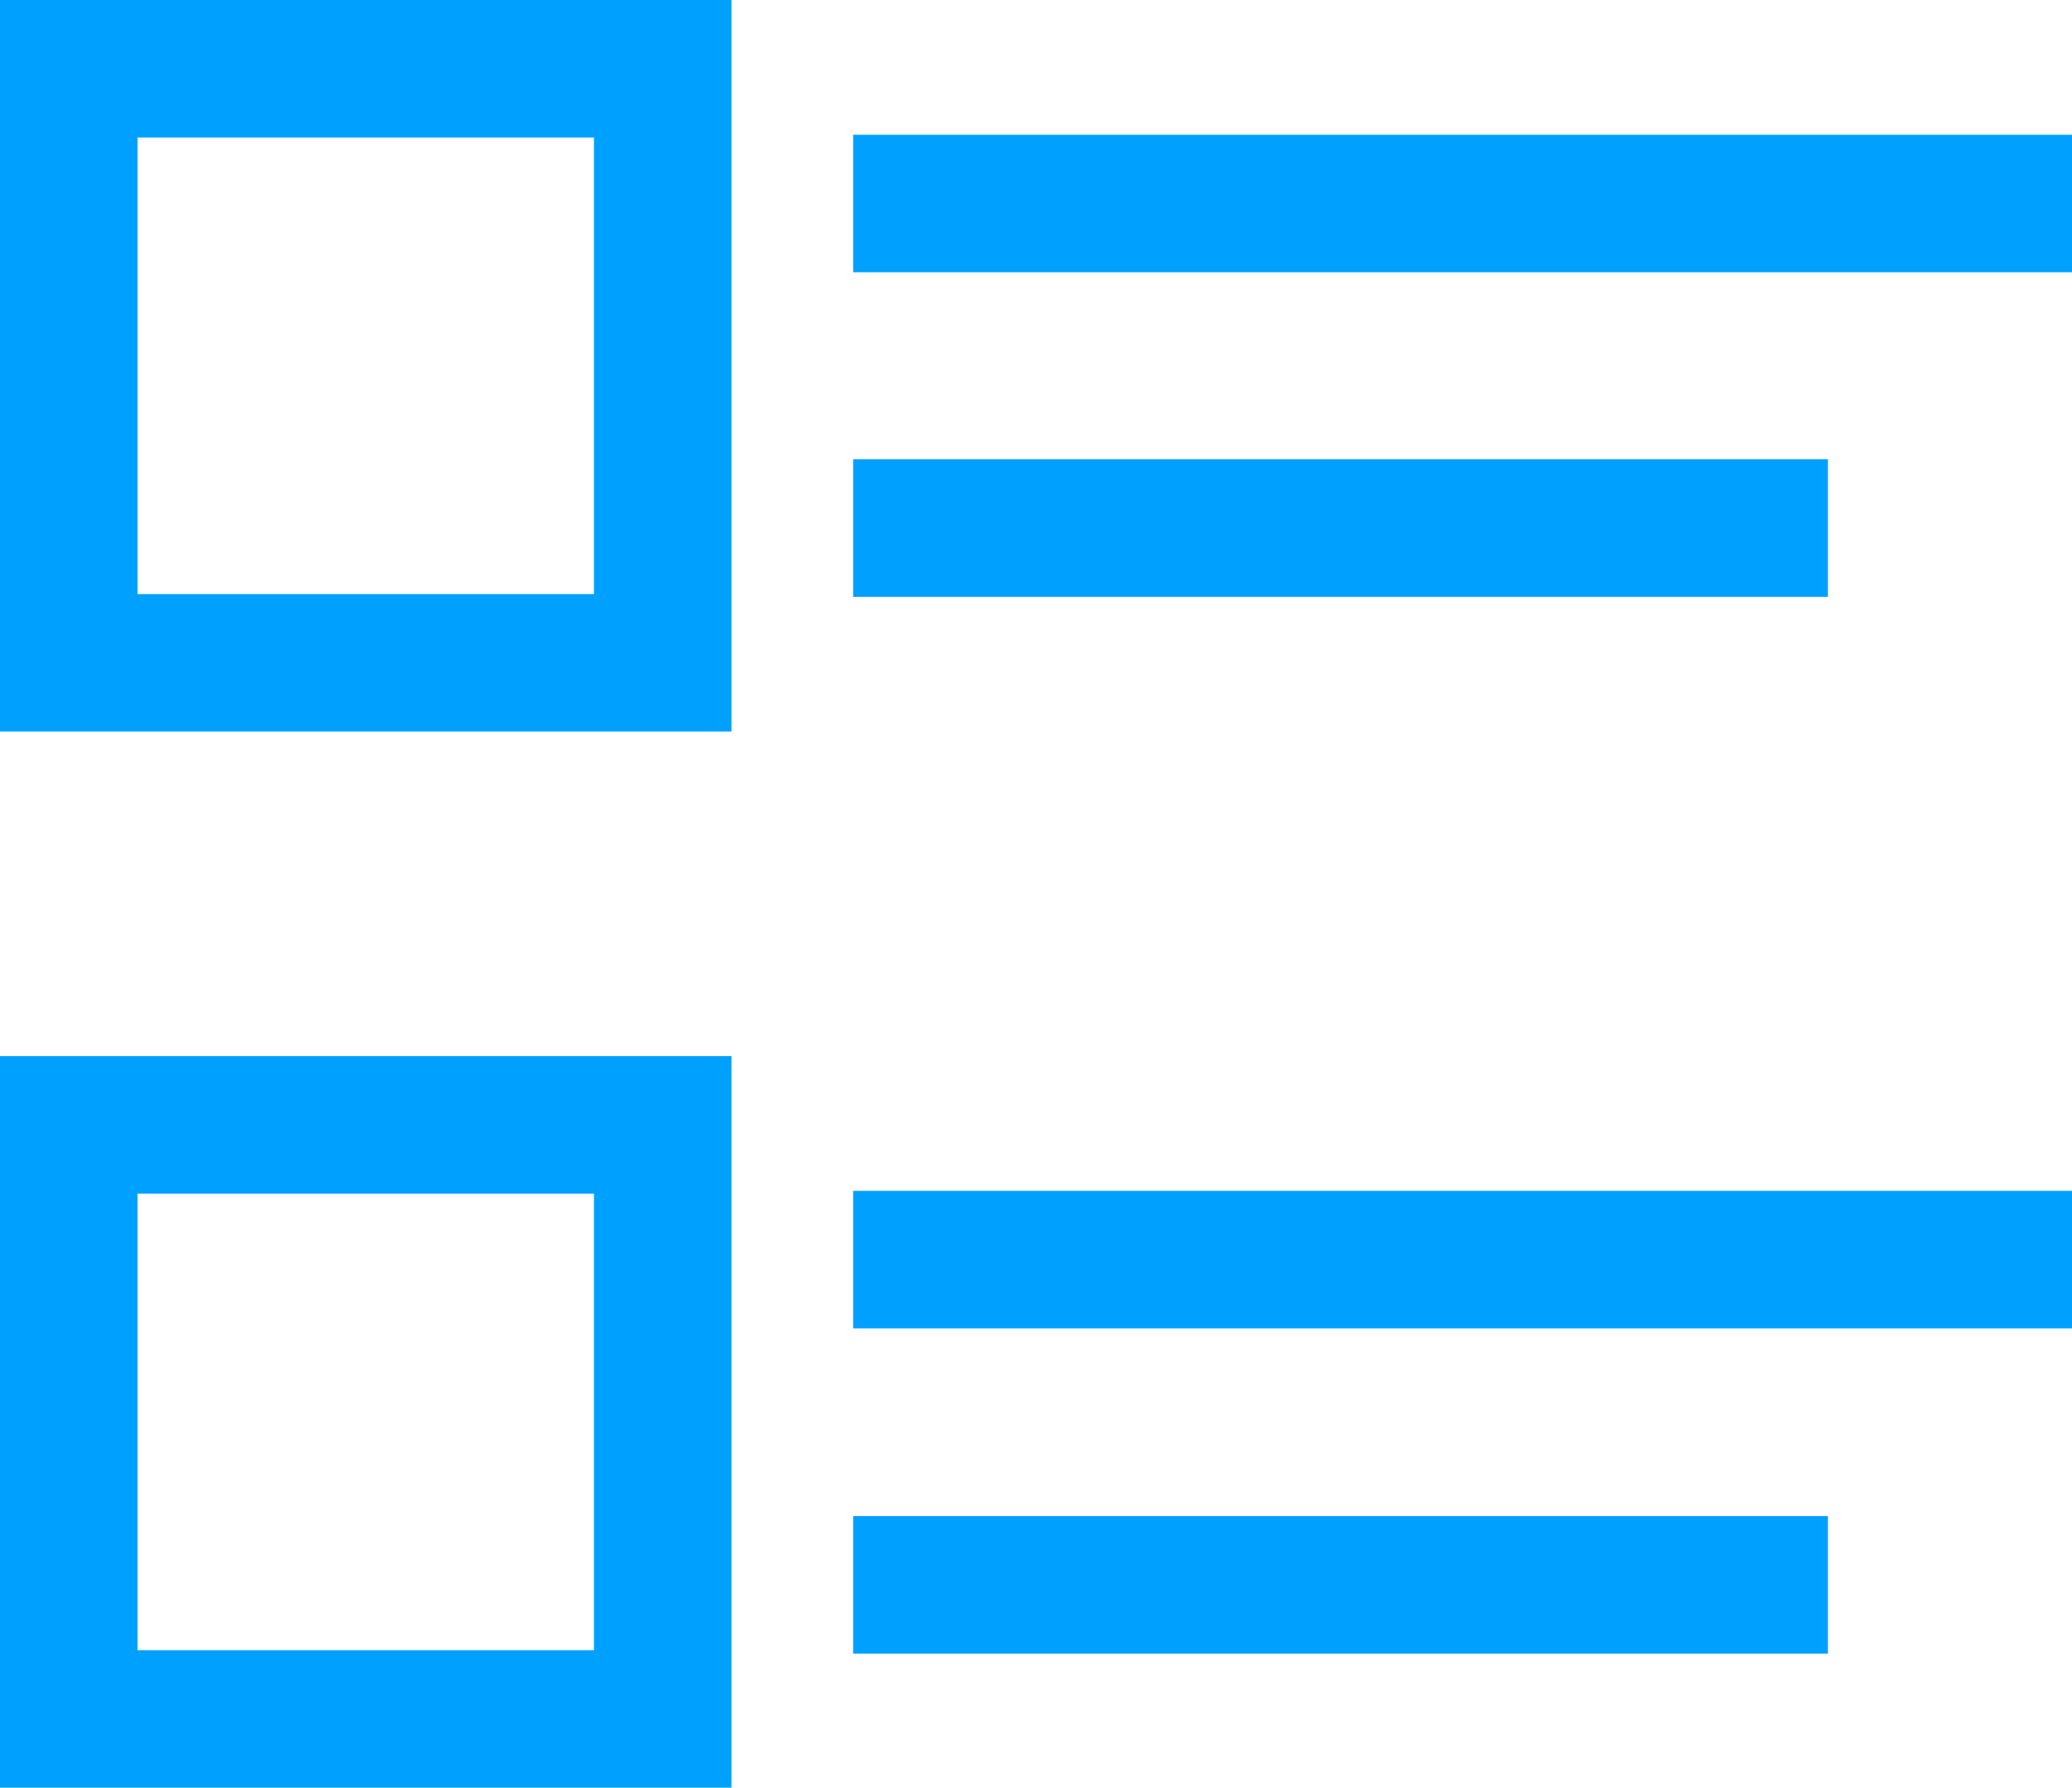
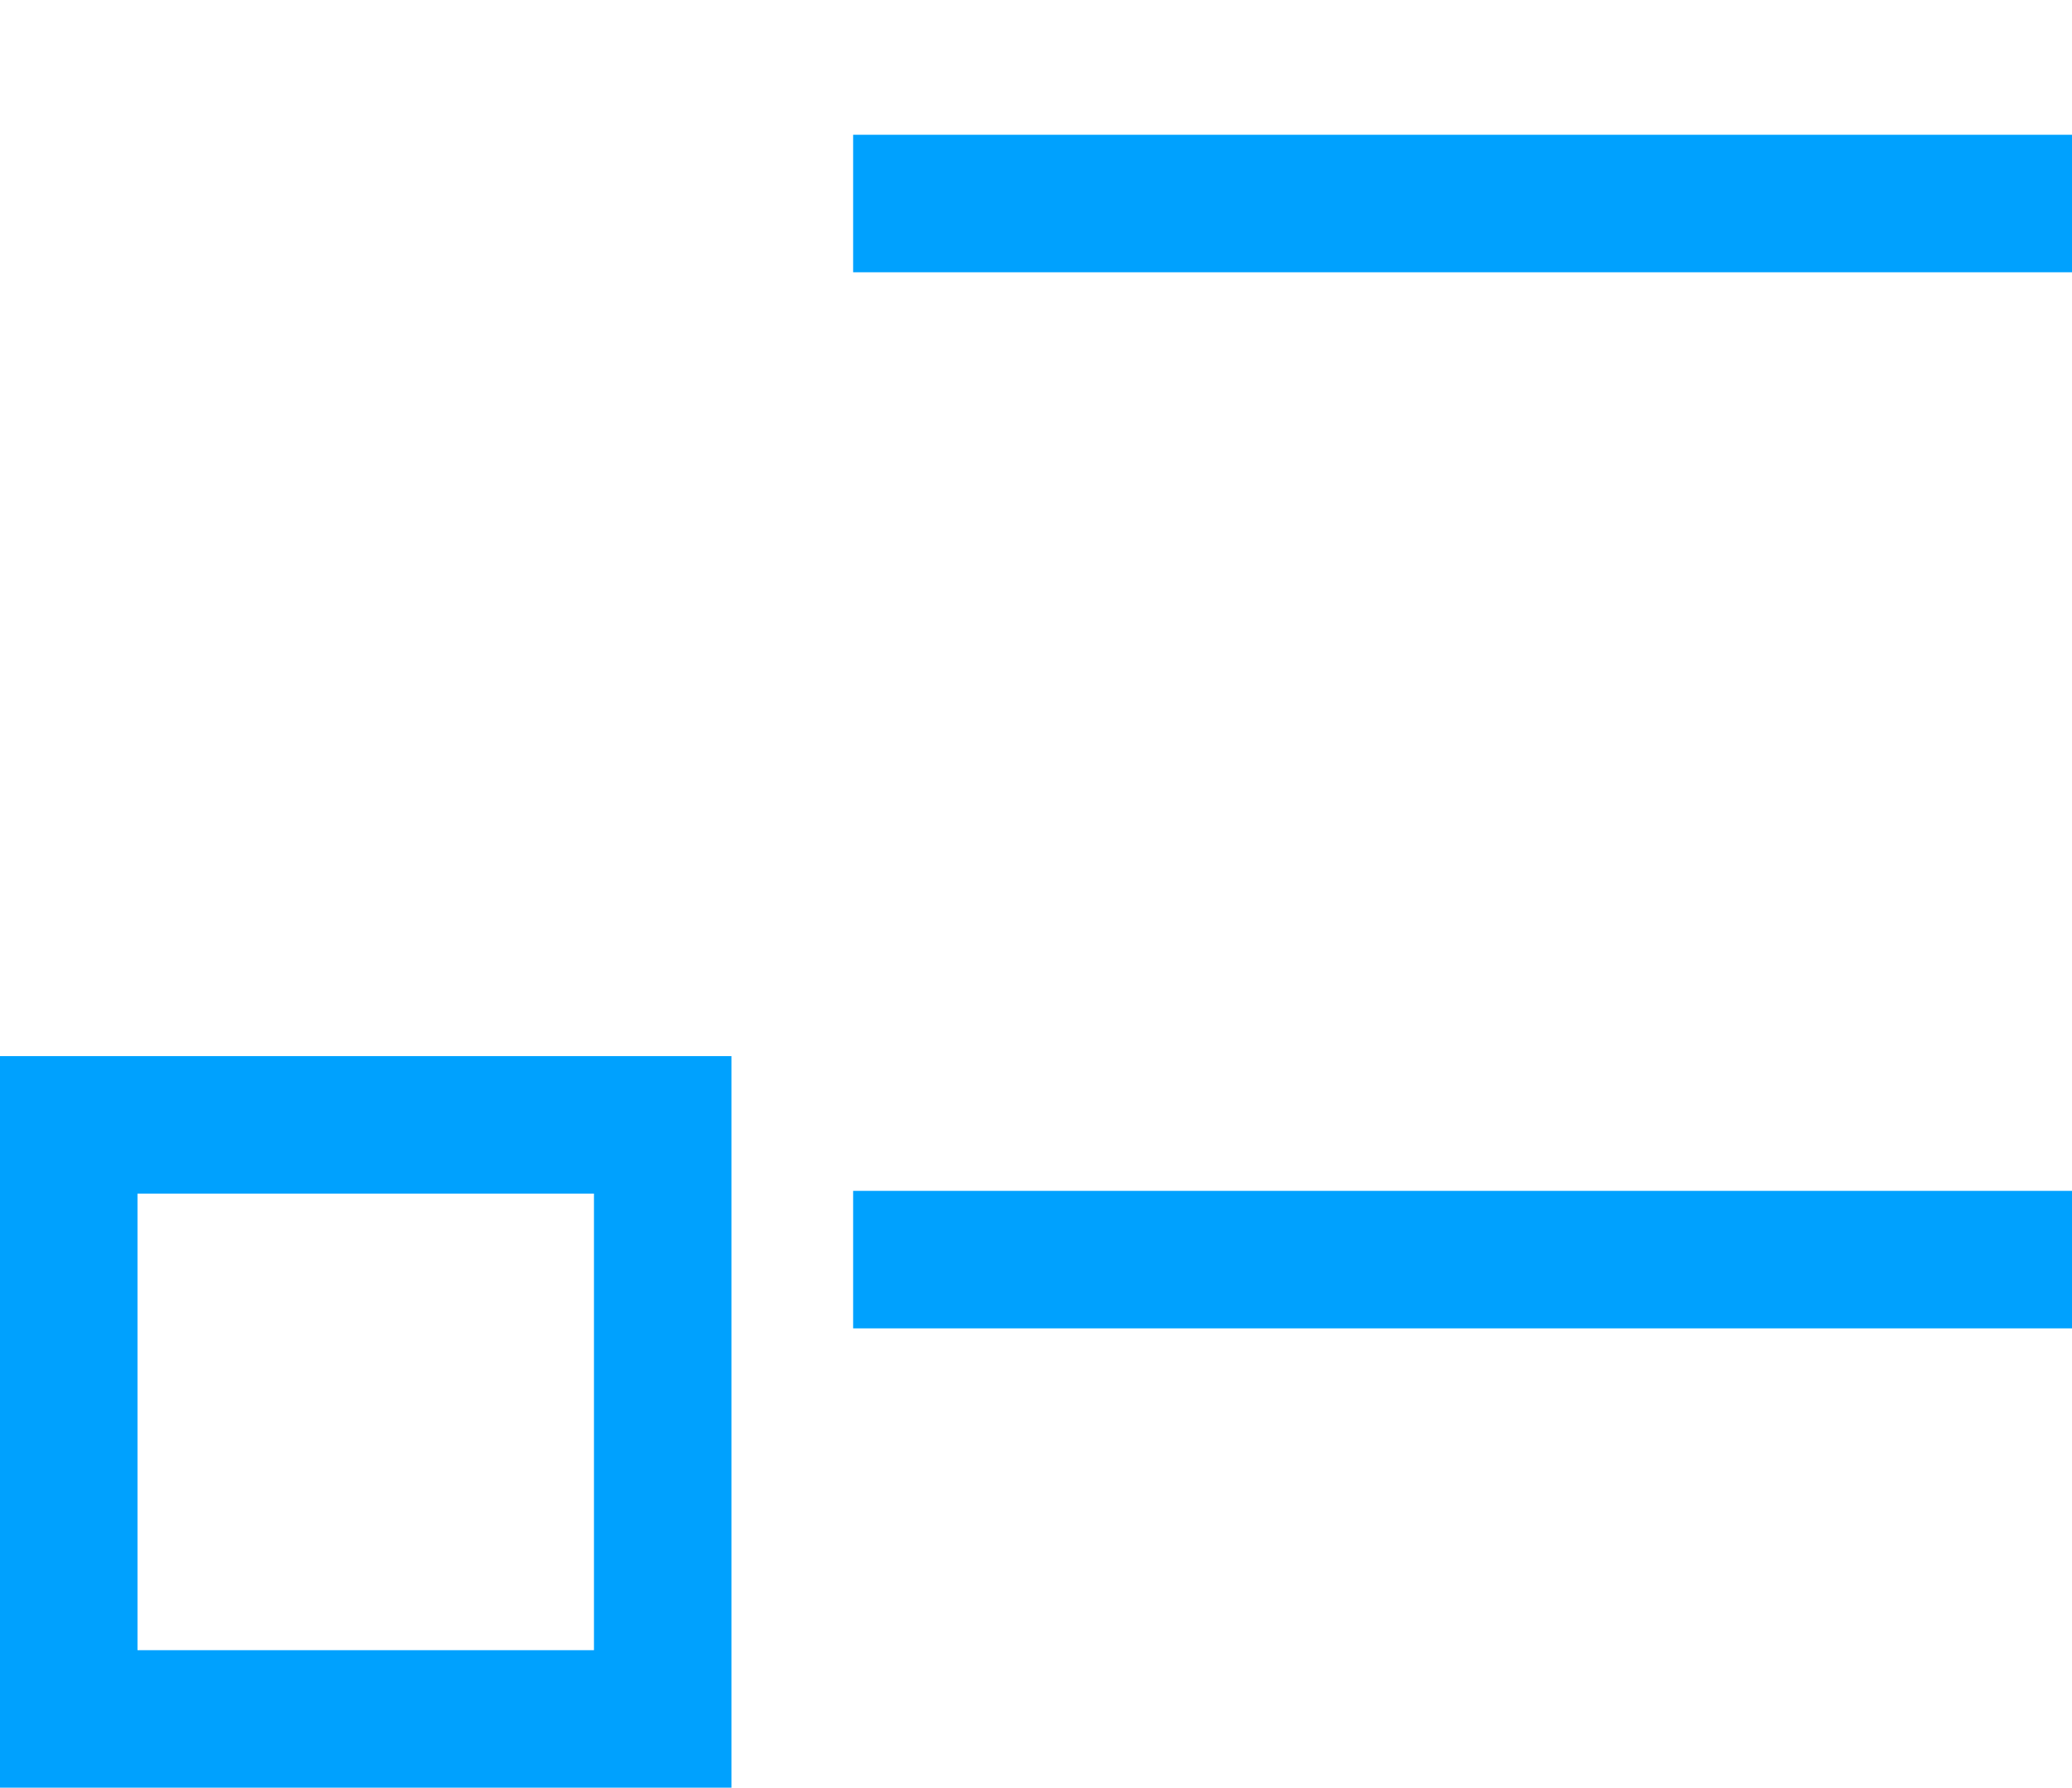
<svg xmlns="http://www.w3.org/2000/svg" id="Layer_1" data-name="Layer 1" viewBox="0 0 30.14 26">
  <defs>
    <style>.cls-1{fill:#00a1fe;}</style>
  </defs>
-   <path class="cls-1" d="M9.32,5v6.64H2.68V5H9.32m2-2H.68V13.64H11.32Z" transform="translate(-0.68 -3)" />
  <path class="cls-1" d="M9.32,20.36V27H2.68V20.36H9.32m2-2H.68V29H11.32Z" transform="translate(-0.68 -3)" />
  <polyline class="cls-1" points="12.41 3.96 30.14 3.96 30.14 1.96 12.41 1.96" />
-   <polyline class="cls-1" points="12.41 8.68 26.59 8.68 26.59 6.68 12.41 6.68" />
  <polyline class="cls-1" points="12.41 19.32 30.14 19.32 30.14 17.32 12.41 17.32" />
-   <polyline class="cls-1" points="12.41 24.05 26.59 24.05 26.59 22.05 12.41 22.05" />
</svg>